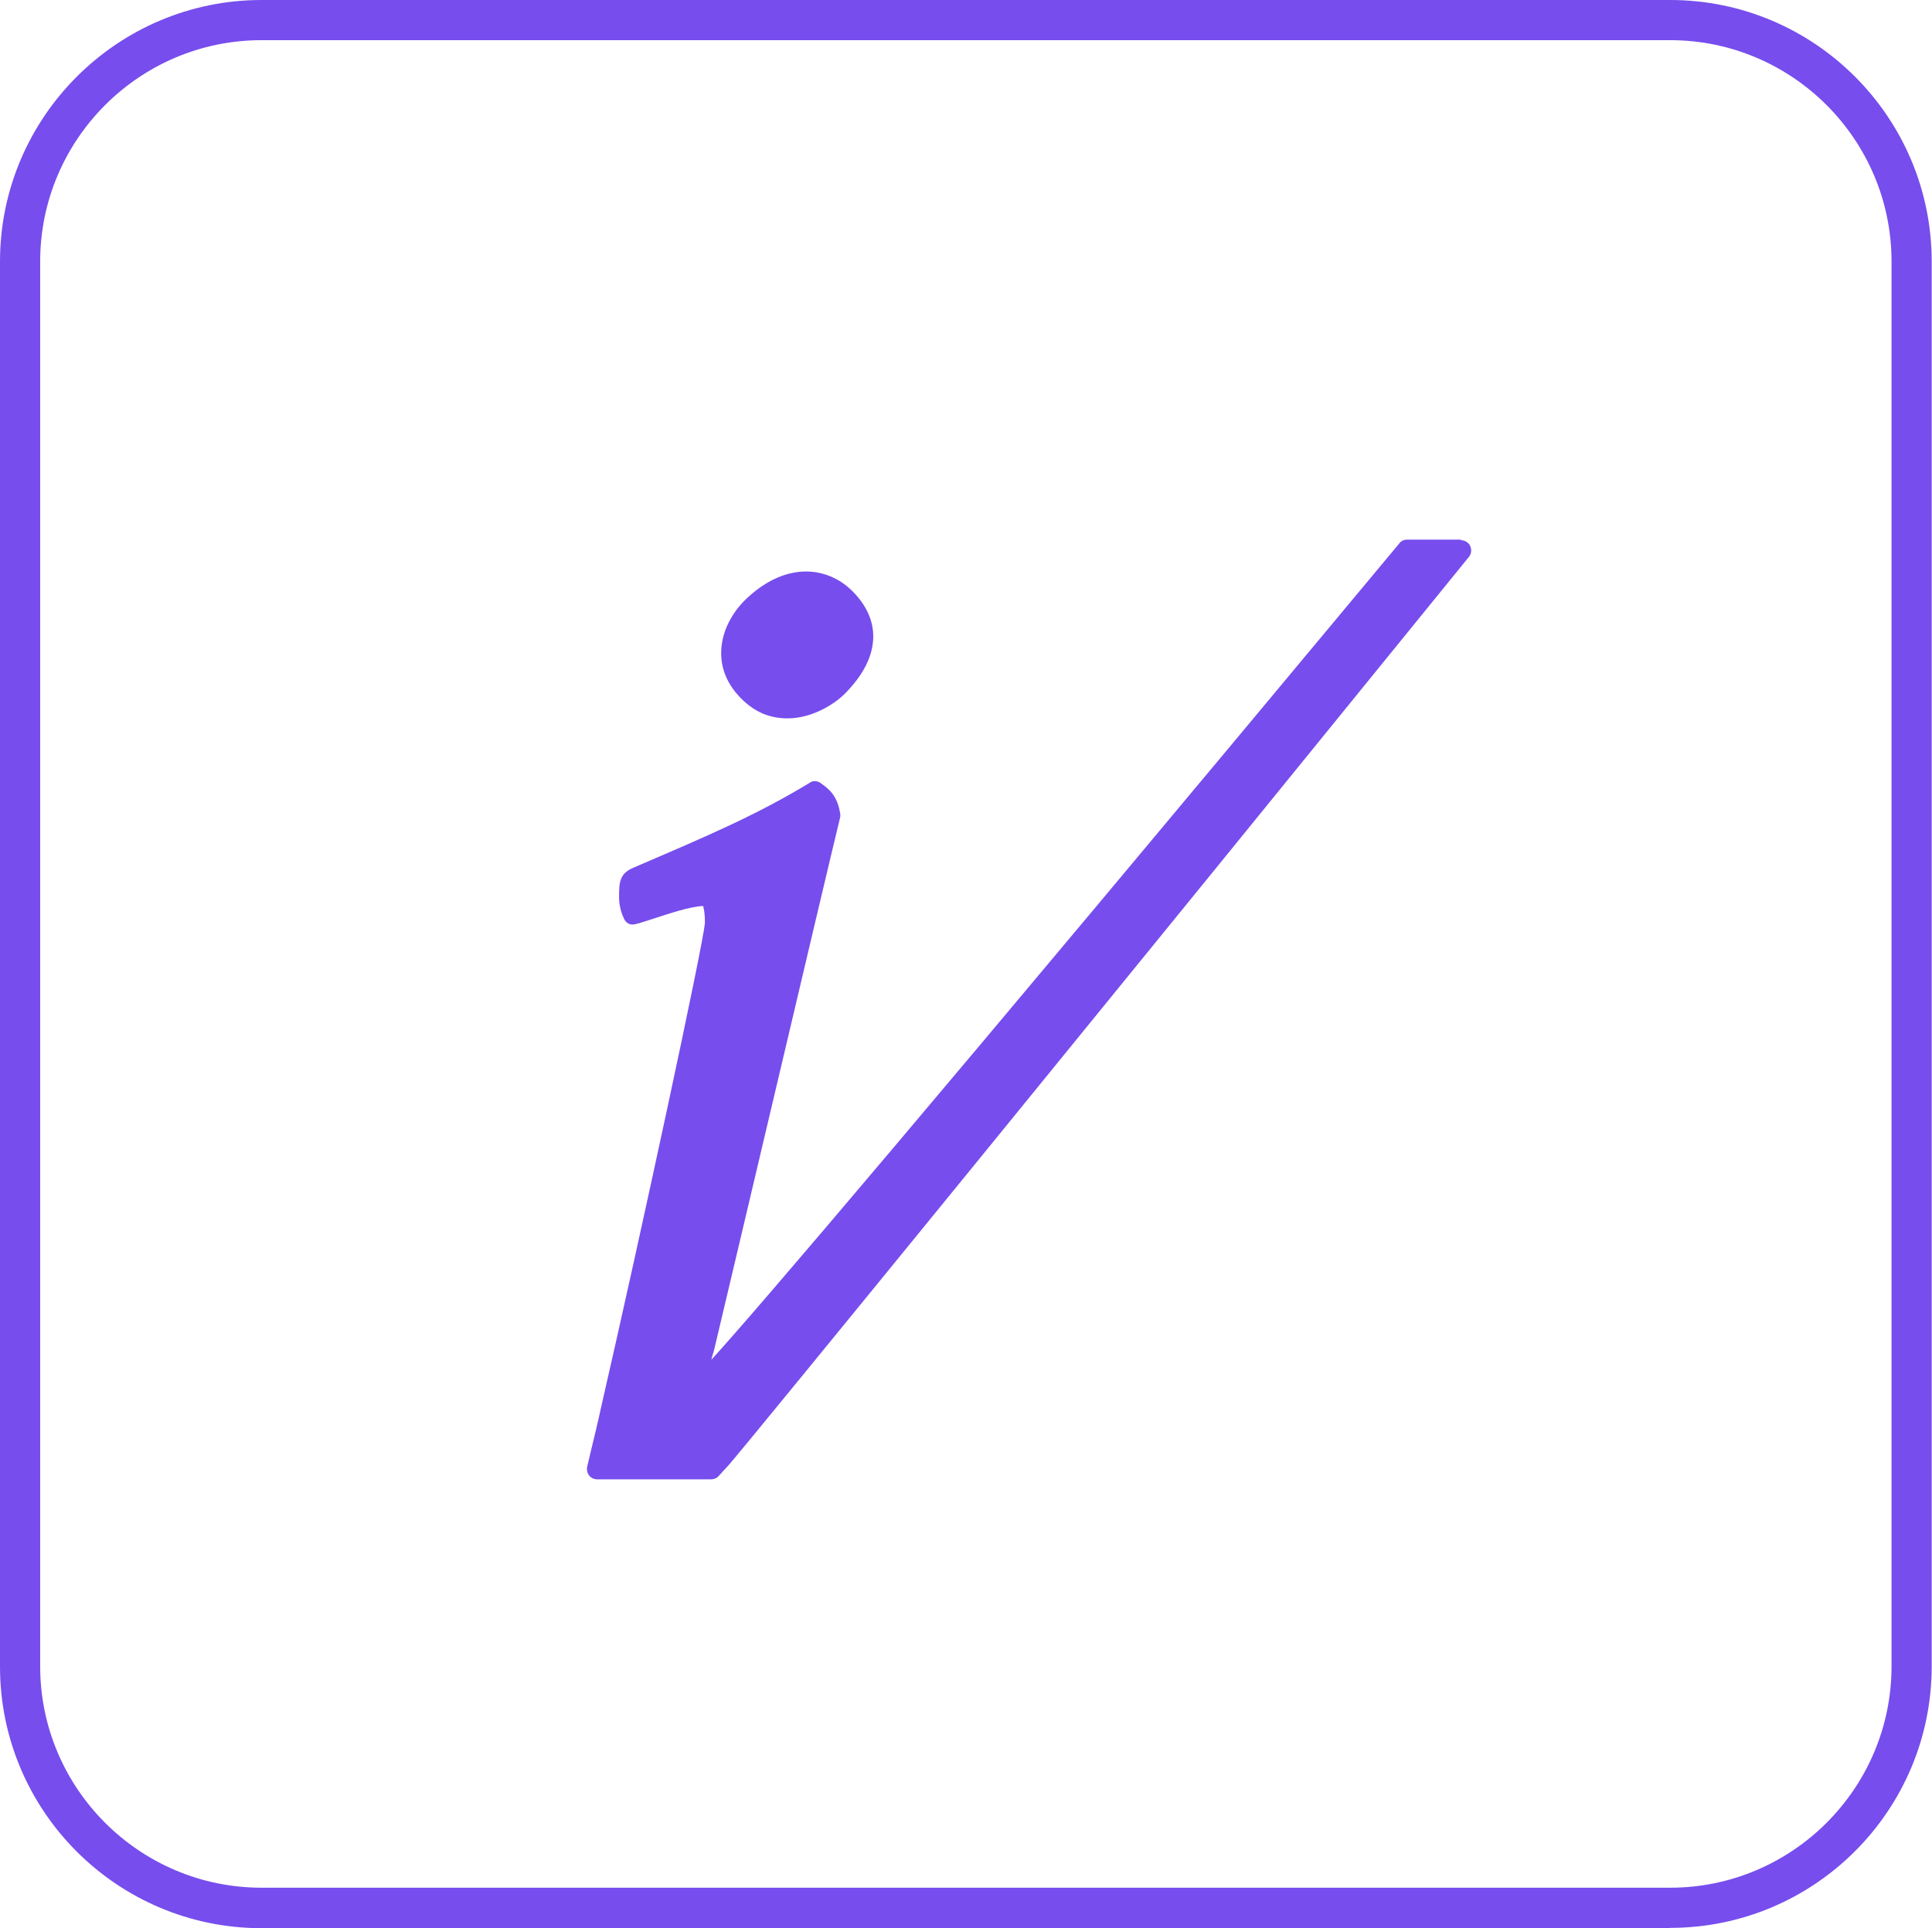
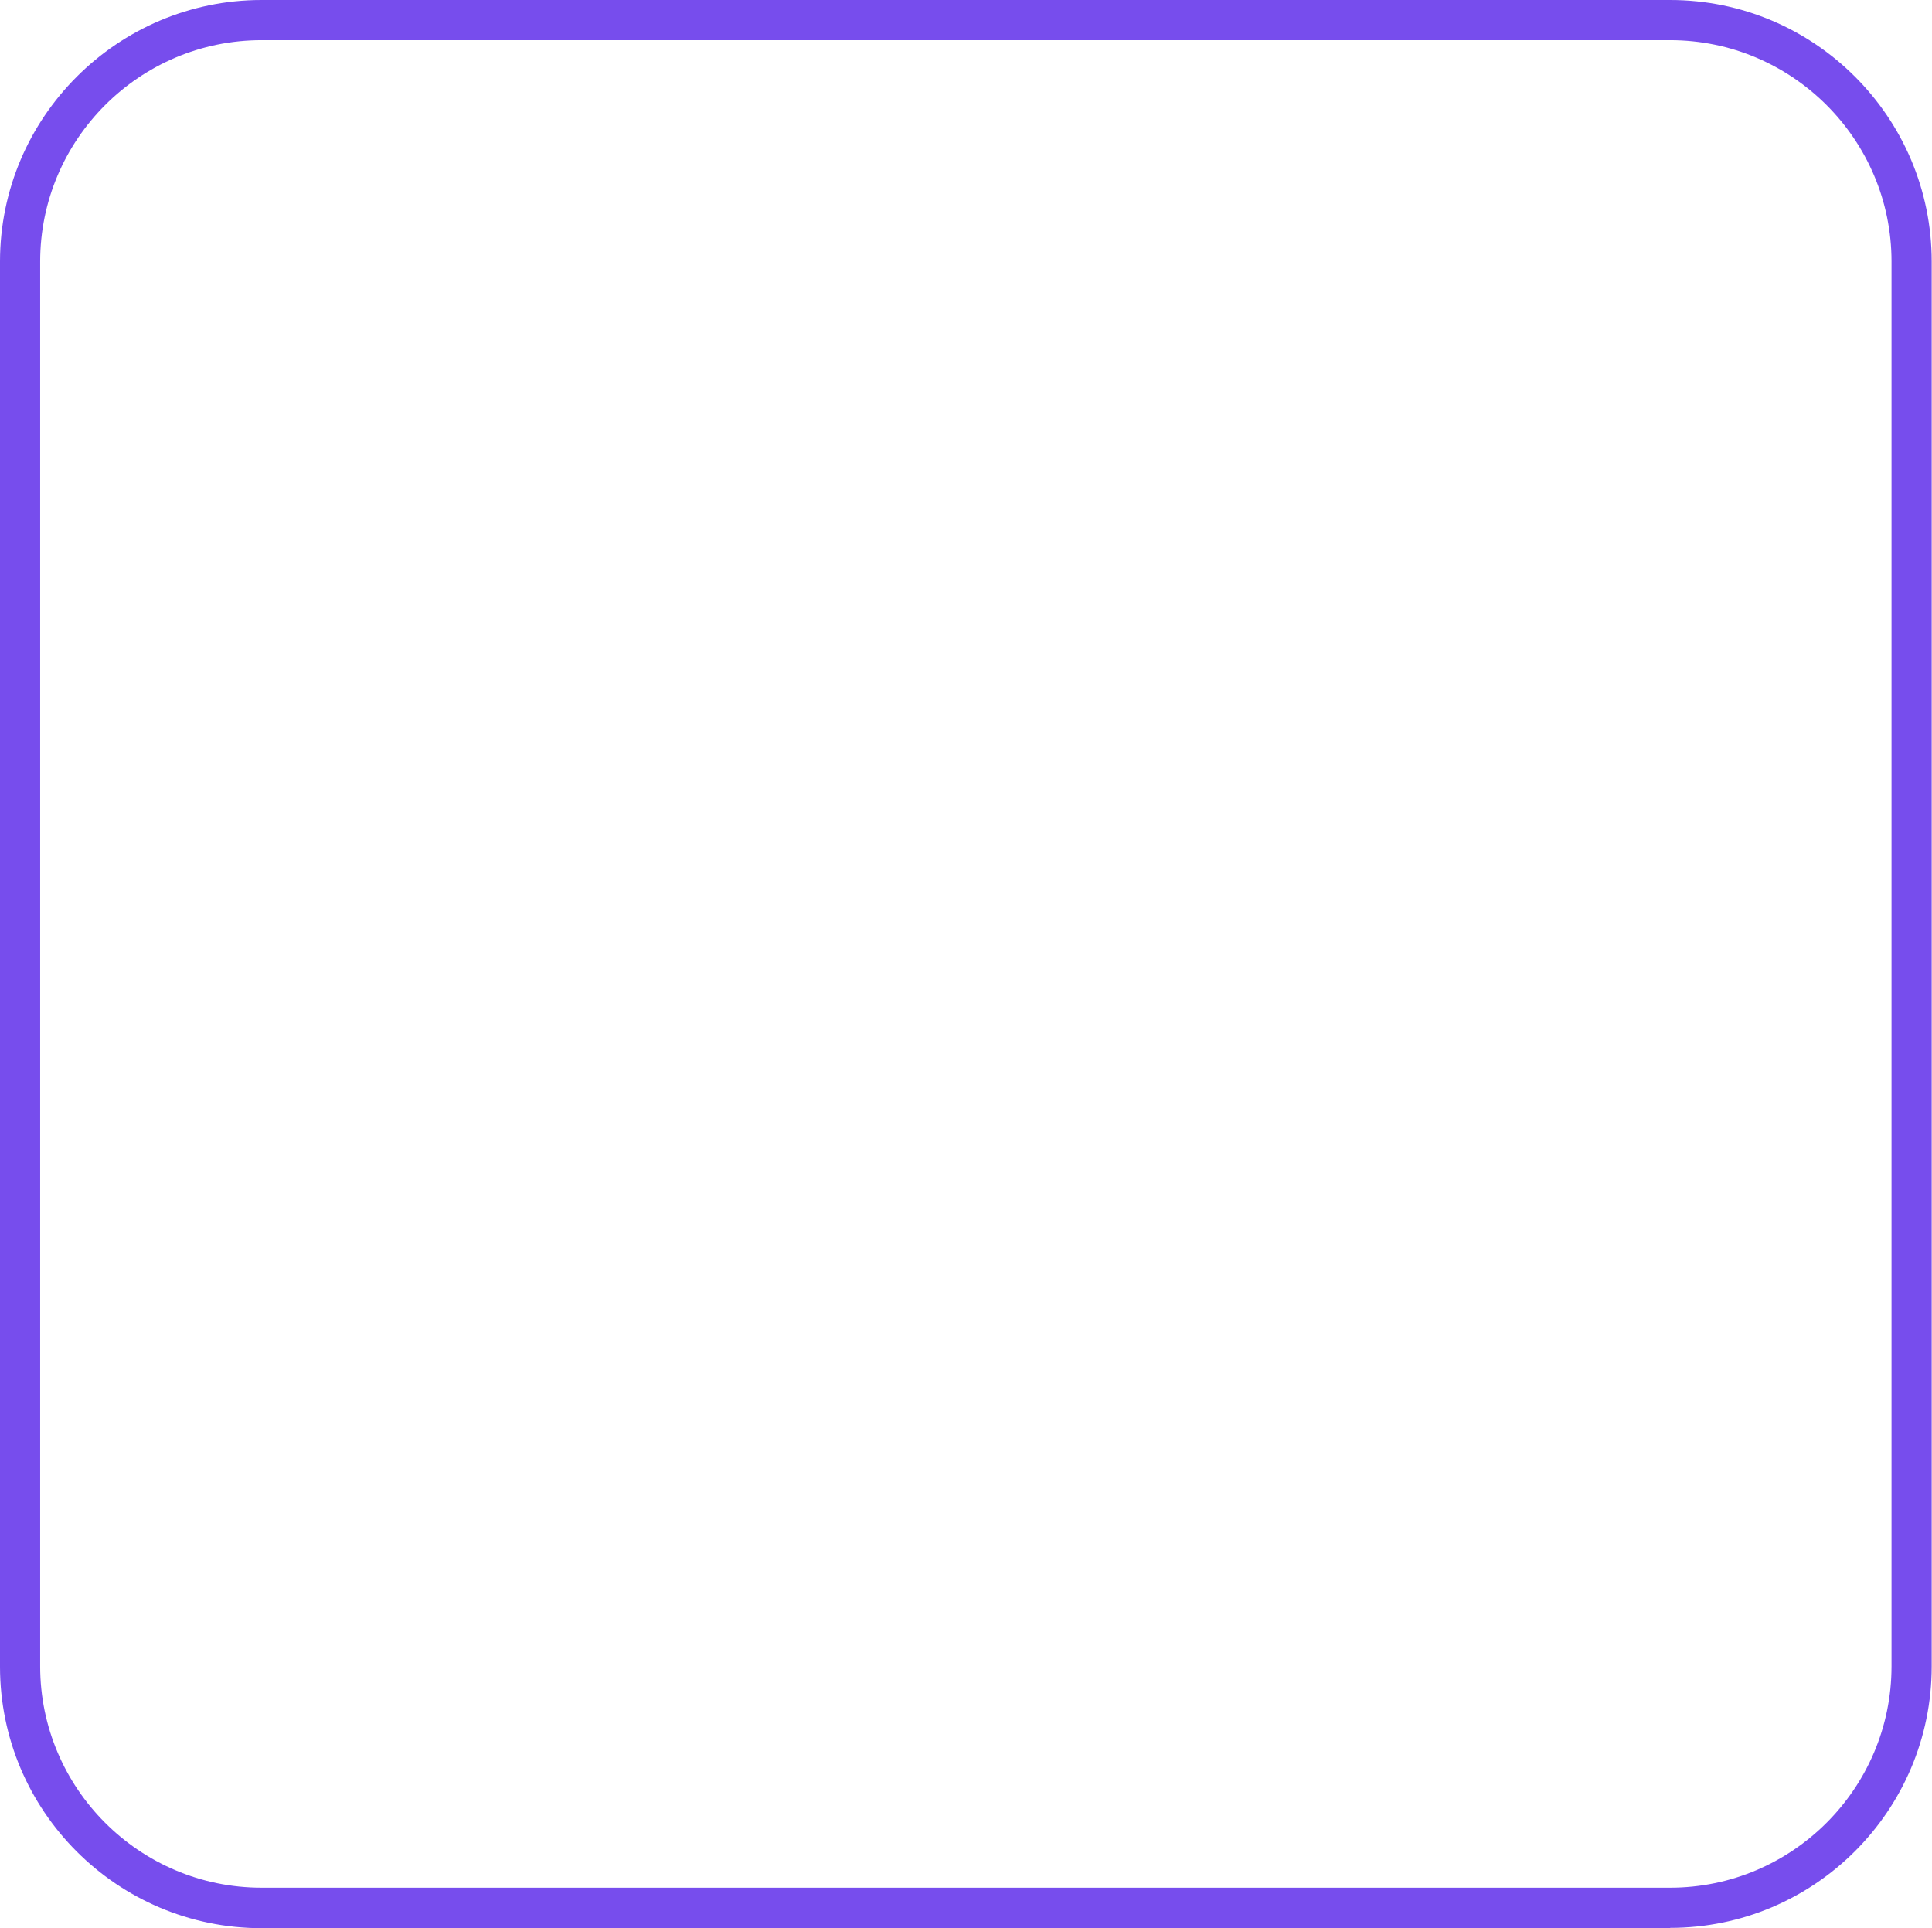
<svg xmlns="http://www.w3.org/2000/svg" id="Layer_2" viewBox="0 0 63.01 62.89">
  <defs>
    <style>.cls-1{fill:#774ded;}</style>
  </defs>
  <g id="VITROS_TECHNOLOGIES">
    <g id="Intellicheck">
-       <path class="cls-1" d="m47.65,17.6h-1.76c-.1,0-.19.04-.25.12-15.62,18.76-20.99,25.04-22.44,26.63.02-.09.05-.19.08-.28.23-.96,1.06-4.48,1.92-8.12.95-4.03,1.94-8.22,2.2-9.29.01-.04.01-.08,0-.13-.09-.6-.4-.82-.61-.97-.11-.1-.28-.11-.38-.03-1.73,1.05-3.33,1.73-5.54,2.68l-.23.1c-.45.19-.45.51-.45.96,0,.23.06.49.16.69.06.15.21.23.38.18.14-.03.34-.1.59-.18.5-.16,1.17-.39,1.61-.41.02.06.06.21.06.54-.02.57-2.14,10.39-3.37,15.74-.13.6-.25,1.09-.35,1.5l-.12.51c-.02.09,0,.2.06.28.06.08.16.13.26.13h3.73c.09,0,.18-.04.24-.11l.33-.36h0c.66-.75,13.05-15.96,24.14-29.62.08-.1.09-.23.04-.35-.05-.11-.17-.19-.3-.19Z" />
-       <path class="cls-1" d="m25.67,23.43h.02c.85,0,1.58-.52,1.85-.79.62-.62.94-1.26.94-1.88,0-.53-.23-1.03-.68-1.48-.41-.41-.95-.64-1.51-.64h0c-.7,0-1.4.34-2.03.97-.17.17-.74.81-.74,1.69,0,.55.22,1.05.66,1.49s.93.64,1.5.64Z" />
      <path class="cls-1" d="m54.47,62.89H8.53c-4.71,0-8.53-3.83-8.53-8.53V8.53C0,3.83,3.83,0,8.53,0h45.94c4.71,0,8.53,3.83,8.53,8.53v45.82c0,4.71-3.83,8.53-8.53,8.53ZM8.53,1.31c-3.98,0-7.22,3.24-7.22,7.22v45.82c0,3.98,3.24,7.22,7.22,7.22h45.94c3.98,0,7.22-3.24,7.22-7.22V8.53c0-3.98-3.24-7.22-7.22-7.22H8.53Z" />
    </g>
  </g>
</svg>